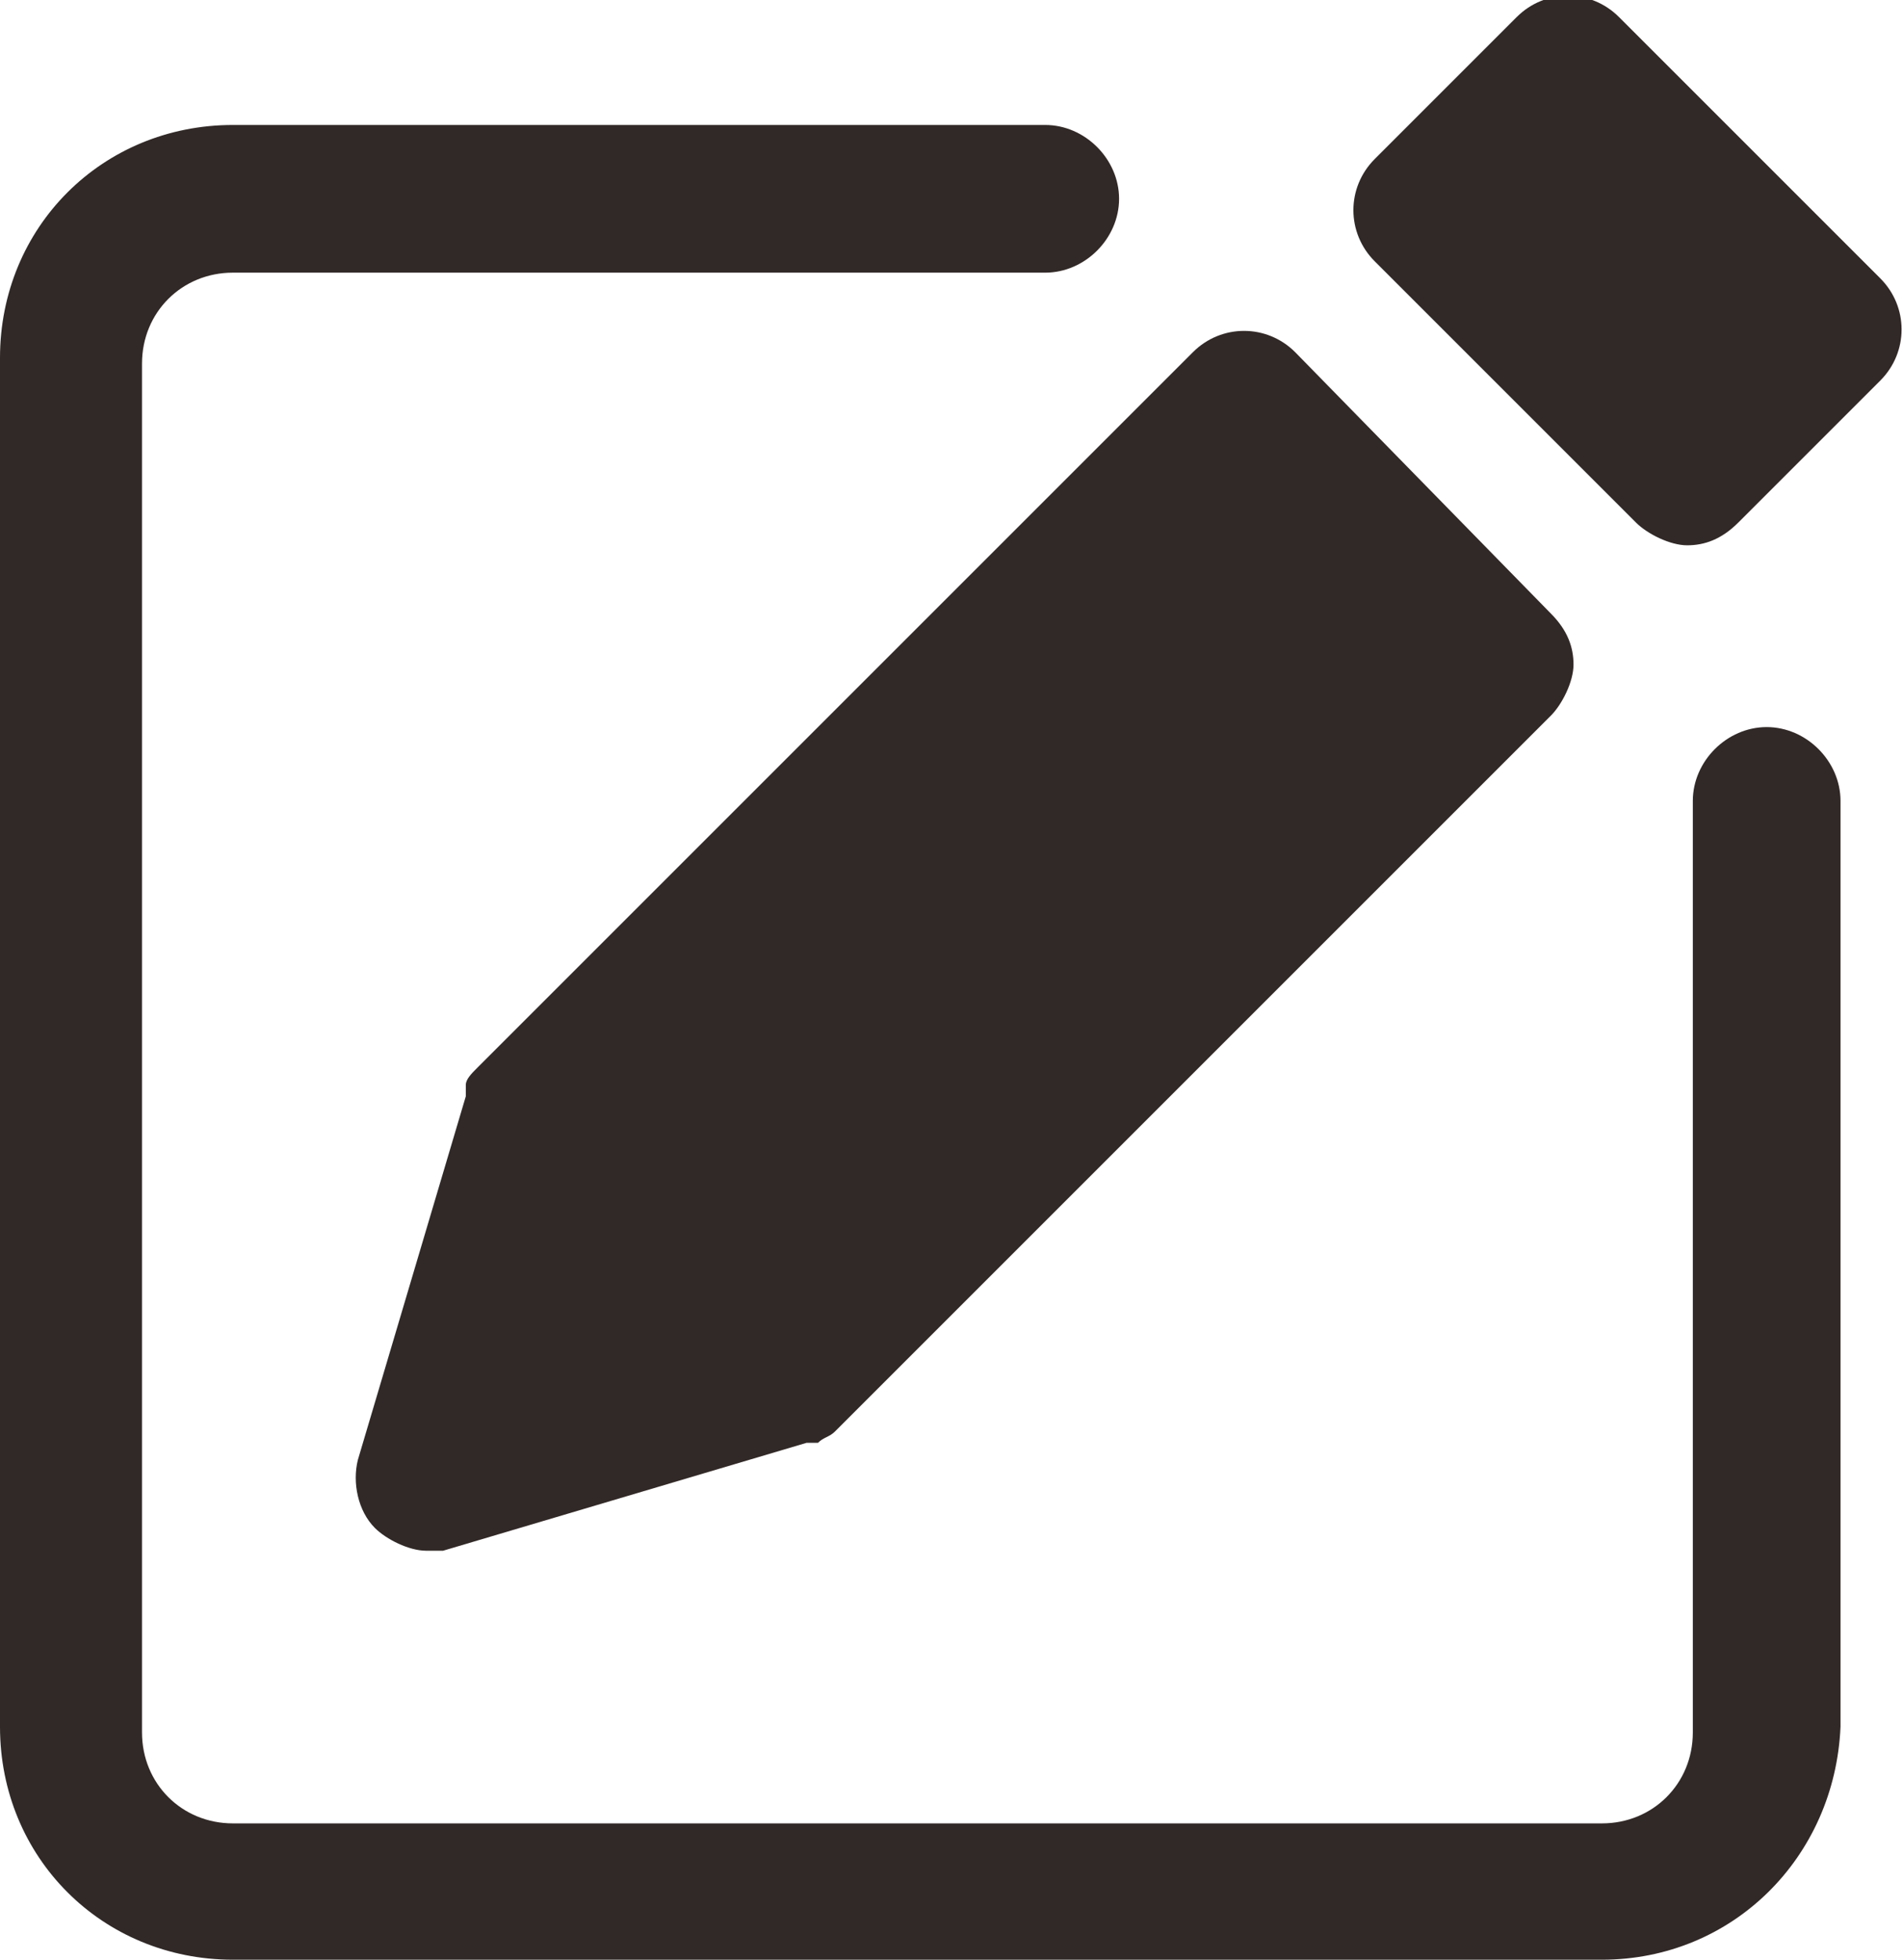
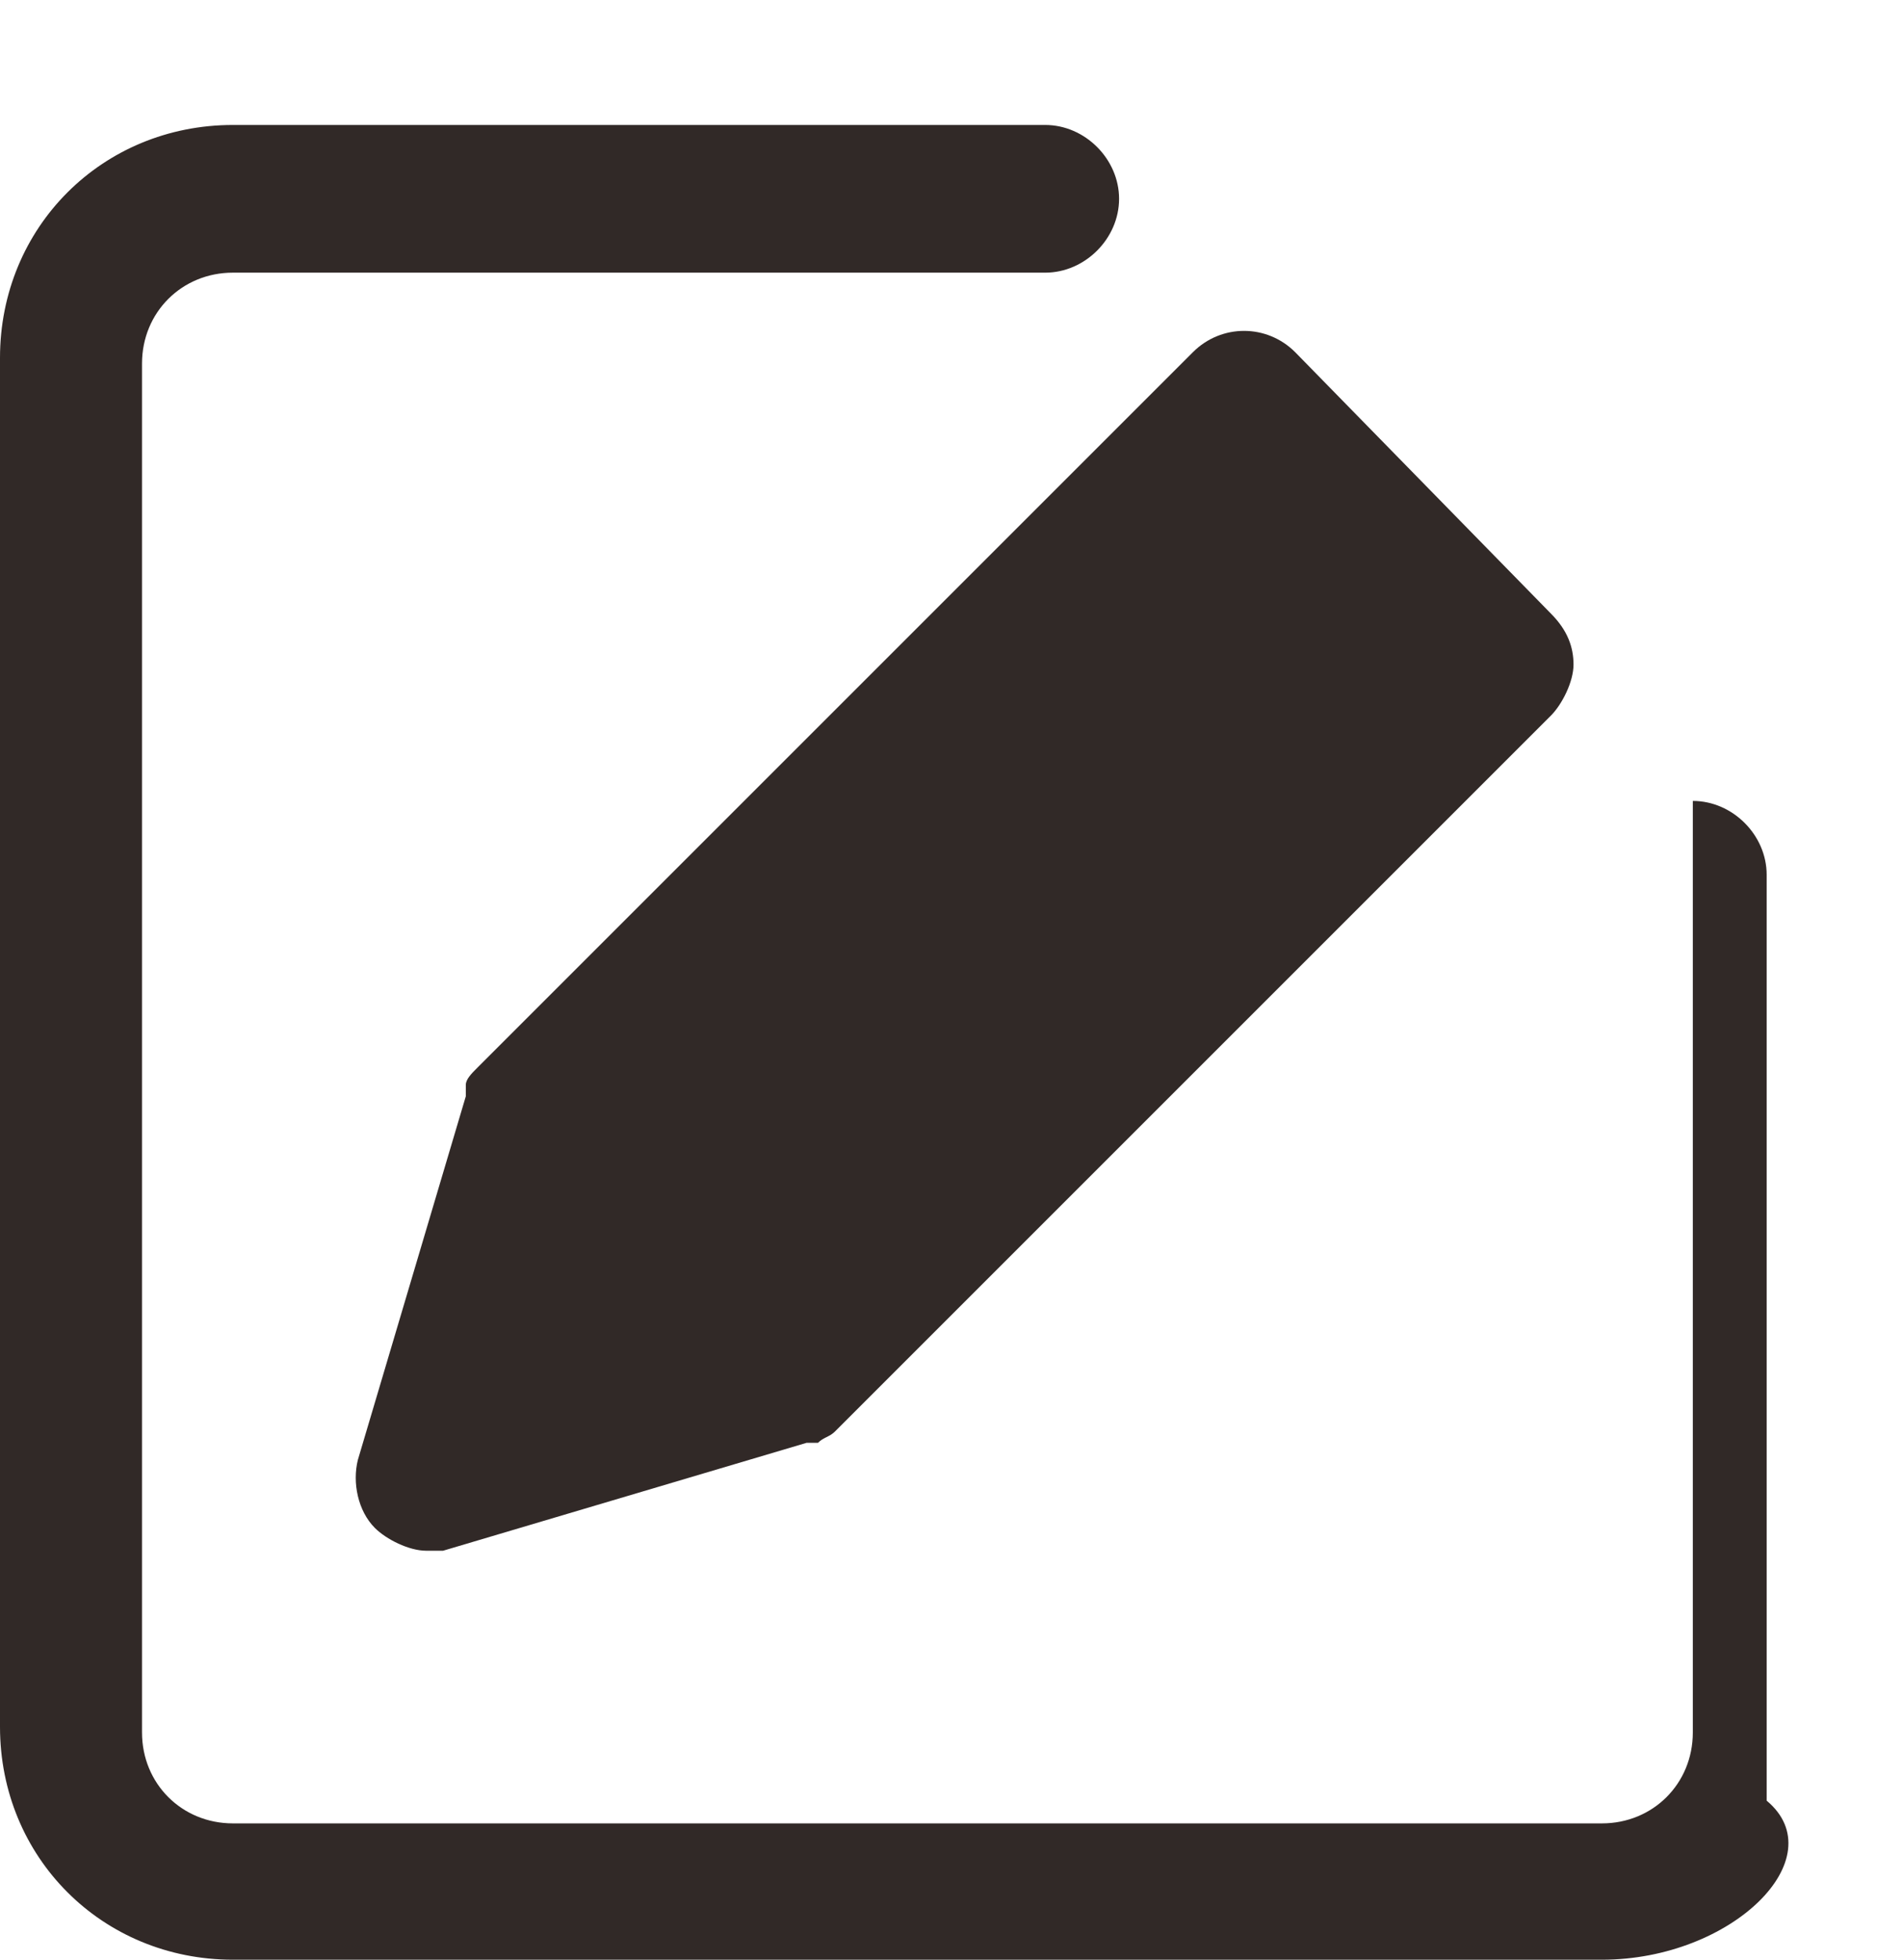
<svg xmlns="http://www.w3.org/2000/svg" version="1.1" id="分離模式" x="0px" y="0px" viewBox="0 0 33.5 34.5" style="enable-background:new 0 0 33.5 34.5;" xml:space="preserve">
  <style type="text/css">
	.st0{fill:#312927;}
</style>
  <g>
-     <path class="st0" d="M28.2,34.5H4.1c-2.3,0-4.1-1.8-4.1-4.1V6.3C0,4,1.8,2.2,4.1,2.2h14.3c0.7,0,1.3,0.6,1.3,1.3s-0.6,1.3-1.3,1.3   H4.1c-0.9,0-1.6,0.7-1.6,1.6v24.1c0,0.9,0.7,1.6,1.6,1.6h24.1c0.9,0,1.6-0.7,1.6-1.6V14.1c0-0.7,0.6-1.3,1.3-1.3   c0.7,0,1.3,0.6,1.3,1.3v16.3C32.3,32.7,30.5,34.5,28.2,34.5z" />
+     <path class="st0" d="M28.2,34.5H4.1c-2.3,0-4.1-1.8-4.1-4.1V6.3C0,4,1.8,2.2,4.1,2.2h14.3c0.7,0,1.3,0.6,1.3,1.3s-0.6,1.3-1.3,1.3   H4.1c-0.9,0-1.6,0.7-1.6,1.6v24.1c0,0.9,0.7,1.6,1.6,1.6h24.1c0.9,0,1.6-0.7,1.6-1.6V14.1c0.7,0,1.3,0.6,1.3,1.3v16.3C32.3,32.7,30.5,34.5,28.2,34.5z" />
    <g>
      <path class="st0" d="M22.8,6.2c-0.5-0.5-1.3-0.5-1.8,0L8.4,18.8l0,0c-0.1,0.1-0.2,0.2-0.2,0.3v0.1c0,0,0,0,0,0.1l-1.9,6.4    c-0.1,0.4,0,0.9,0.3,1.2c0.2,0.2,0.6,0.4,0.9,0.4c0.1,0,0.2,0,0.3,0l6.4-1.9c0,0,0,0,0.1,0h0.1c0.1-0.1,0.2-0.1,0.3-0.2l0,0    l12.6-12.6c0.2-0.2,0.4-0.6,0.4-0.9c0-0.3-0.1-0.6-0.4-0.9L22.8,6.2z" />
-       <path class="st0" d="M33.1,4.9l-4.6-4.6c-0.5-0.5-1.3-0.5-1.8,0l-2.5,2.5c-0.5,0.5-0.5,1.3,0,1.8l4.6,4.6c0.2,0.2,0.6,0.4,0.9,0.4    s0.6-0.1,0.9-0.4l2.5-2.5C33.6,6.2,33.6,5.4,33.1,4.9z" />
    </g>
  </g>
</svg>